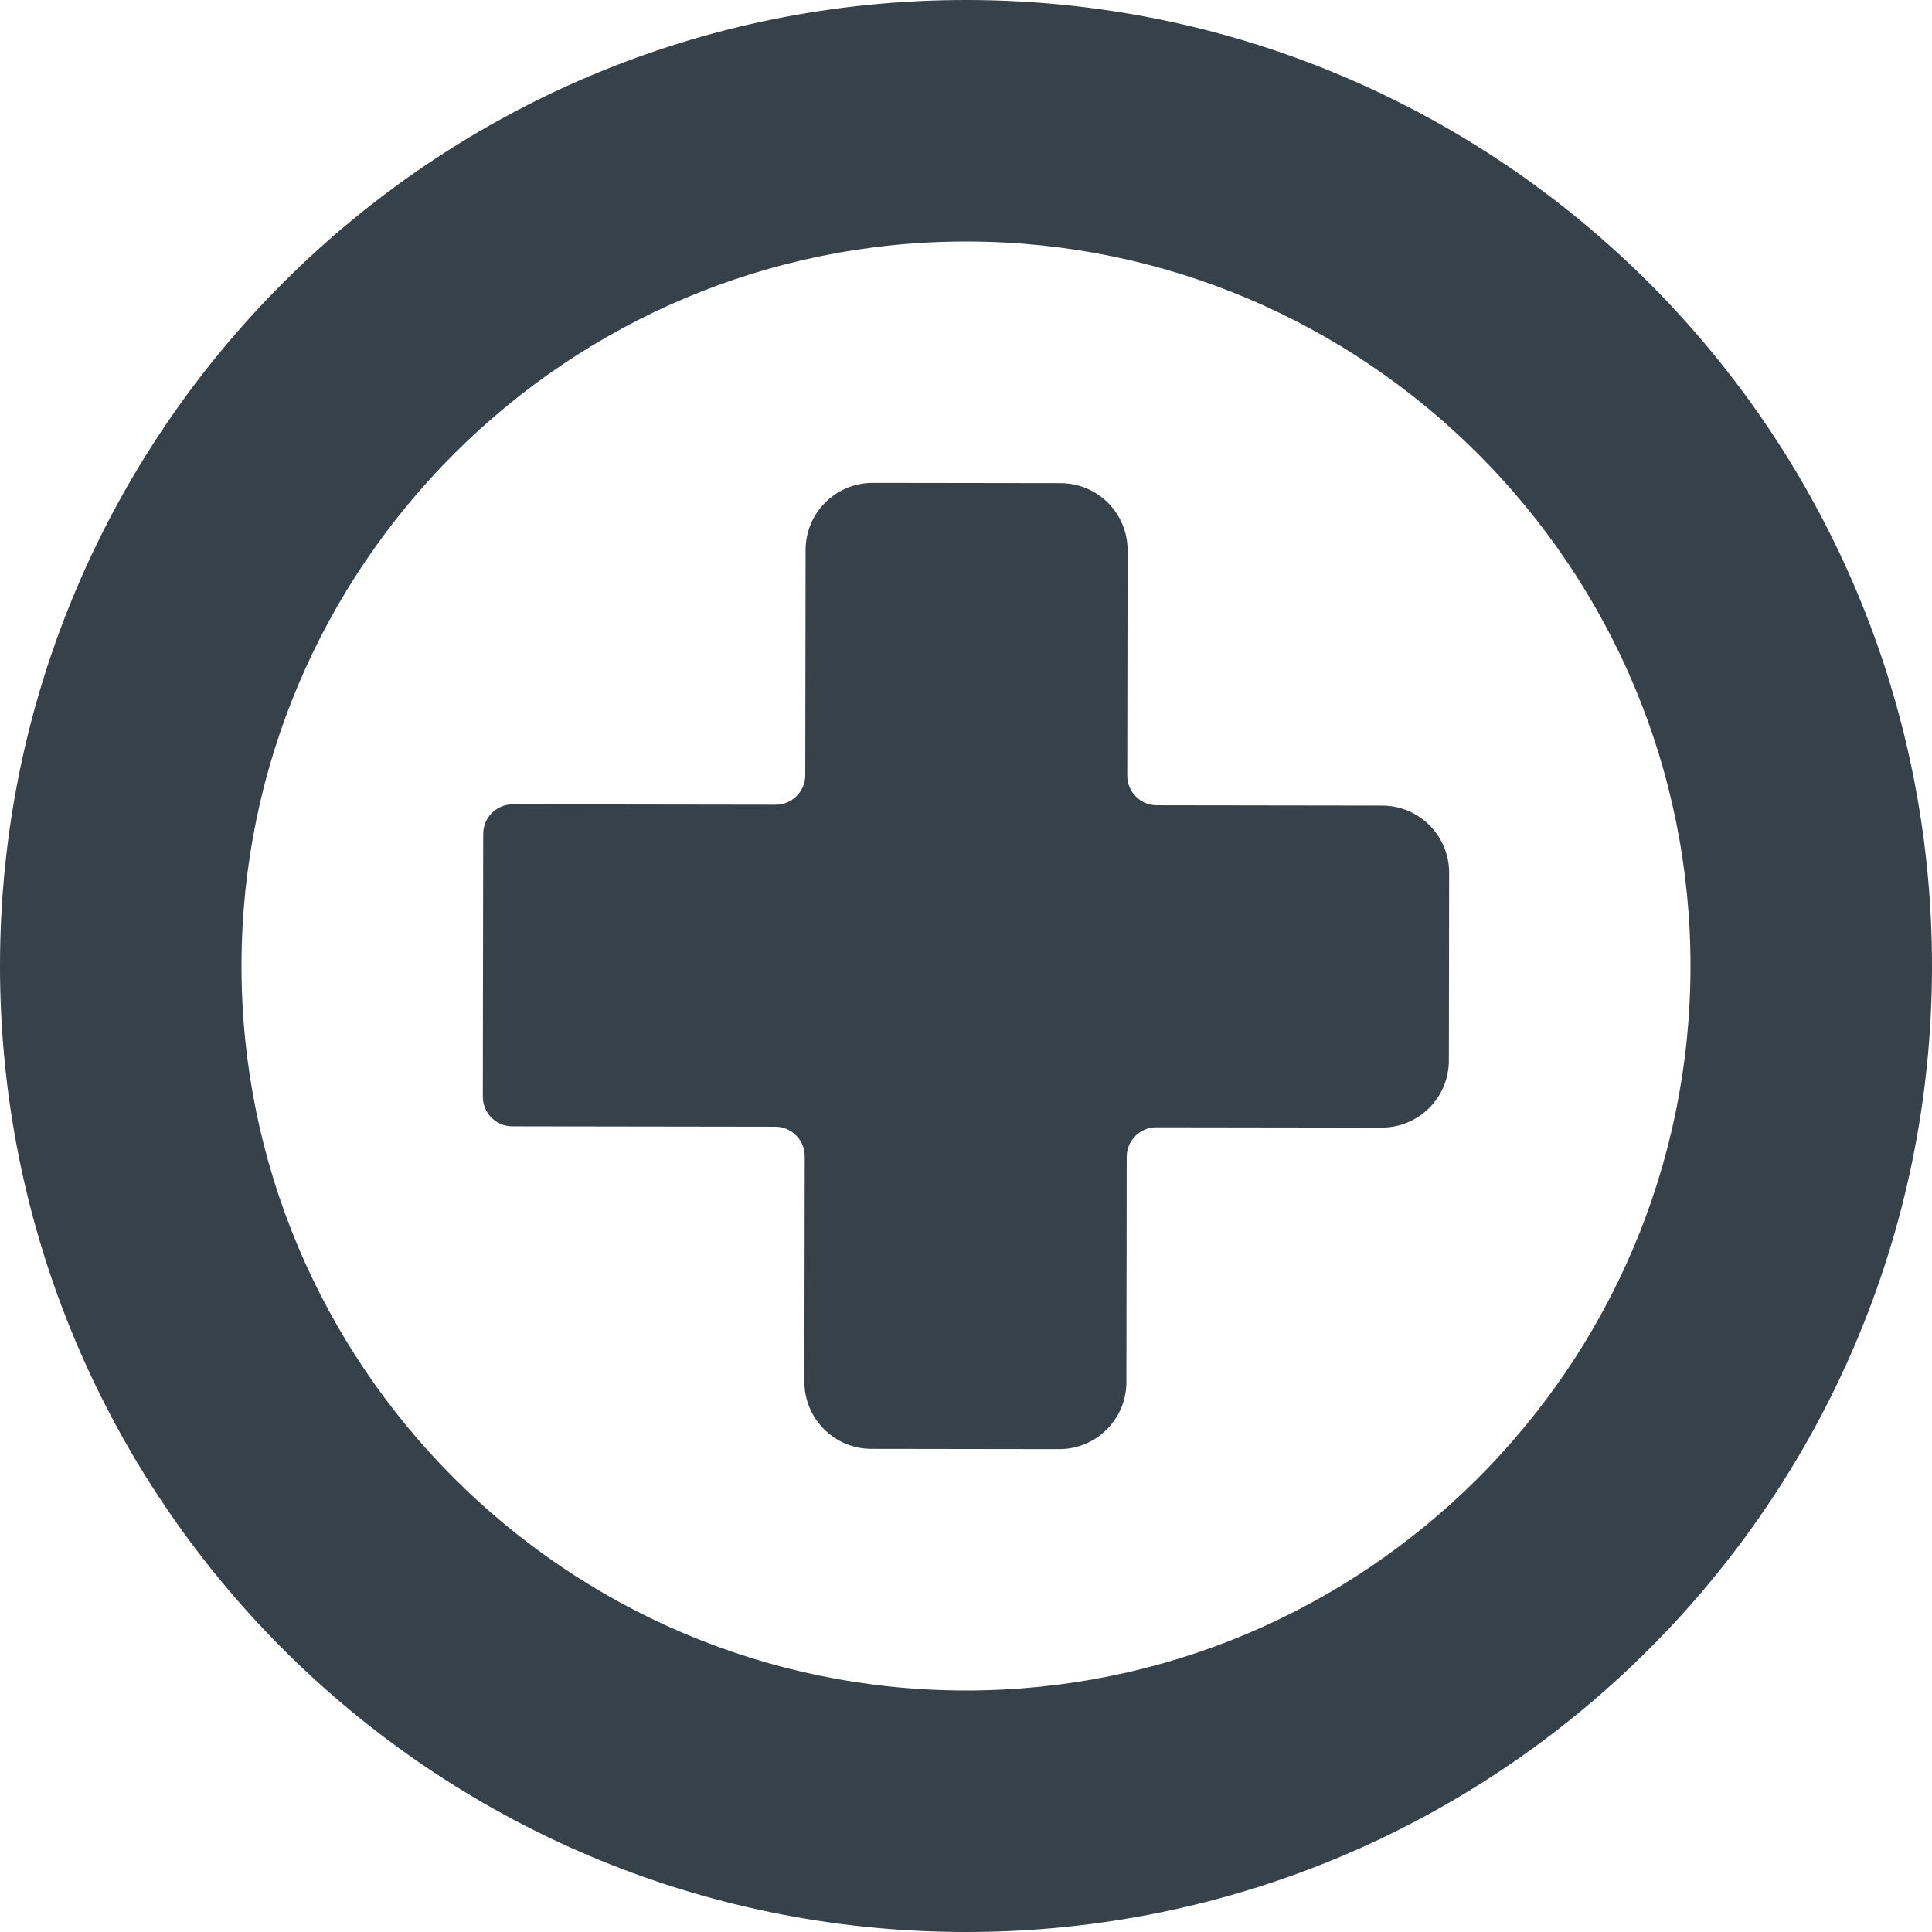
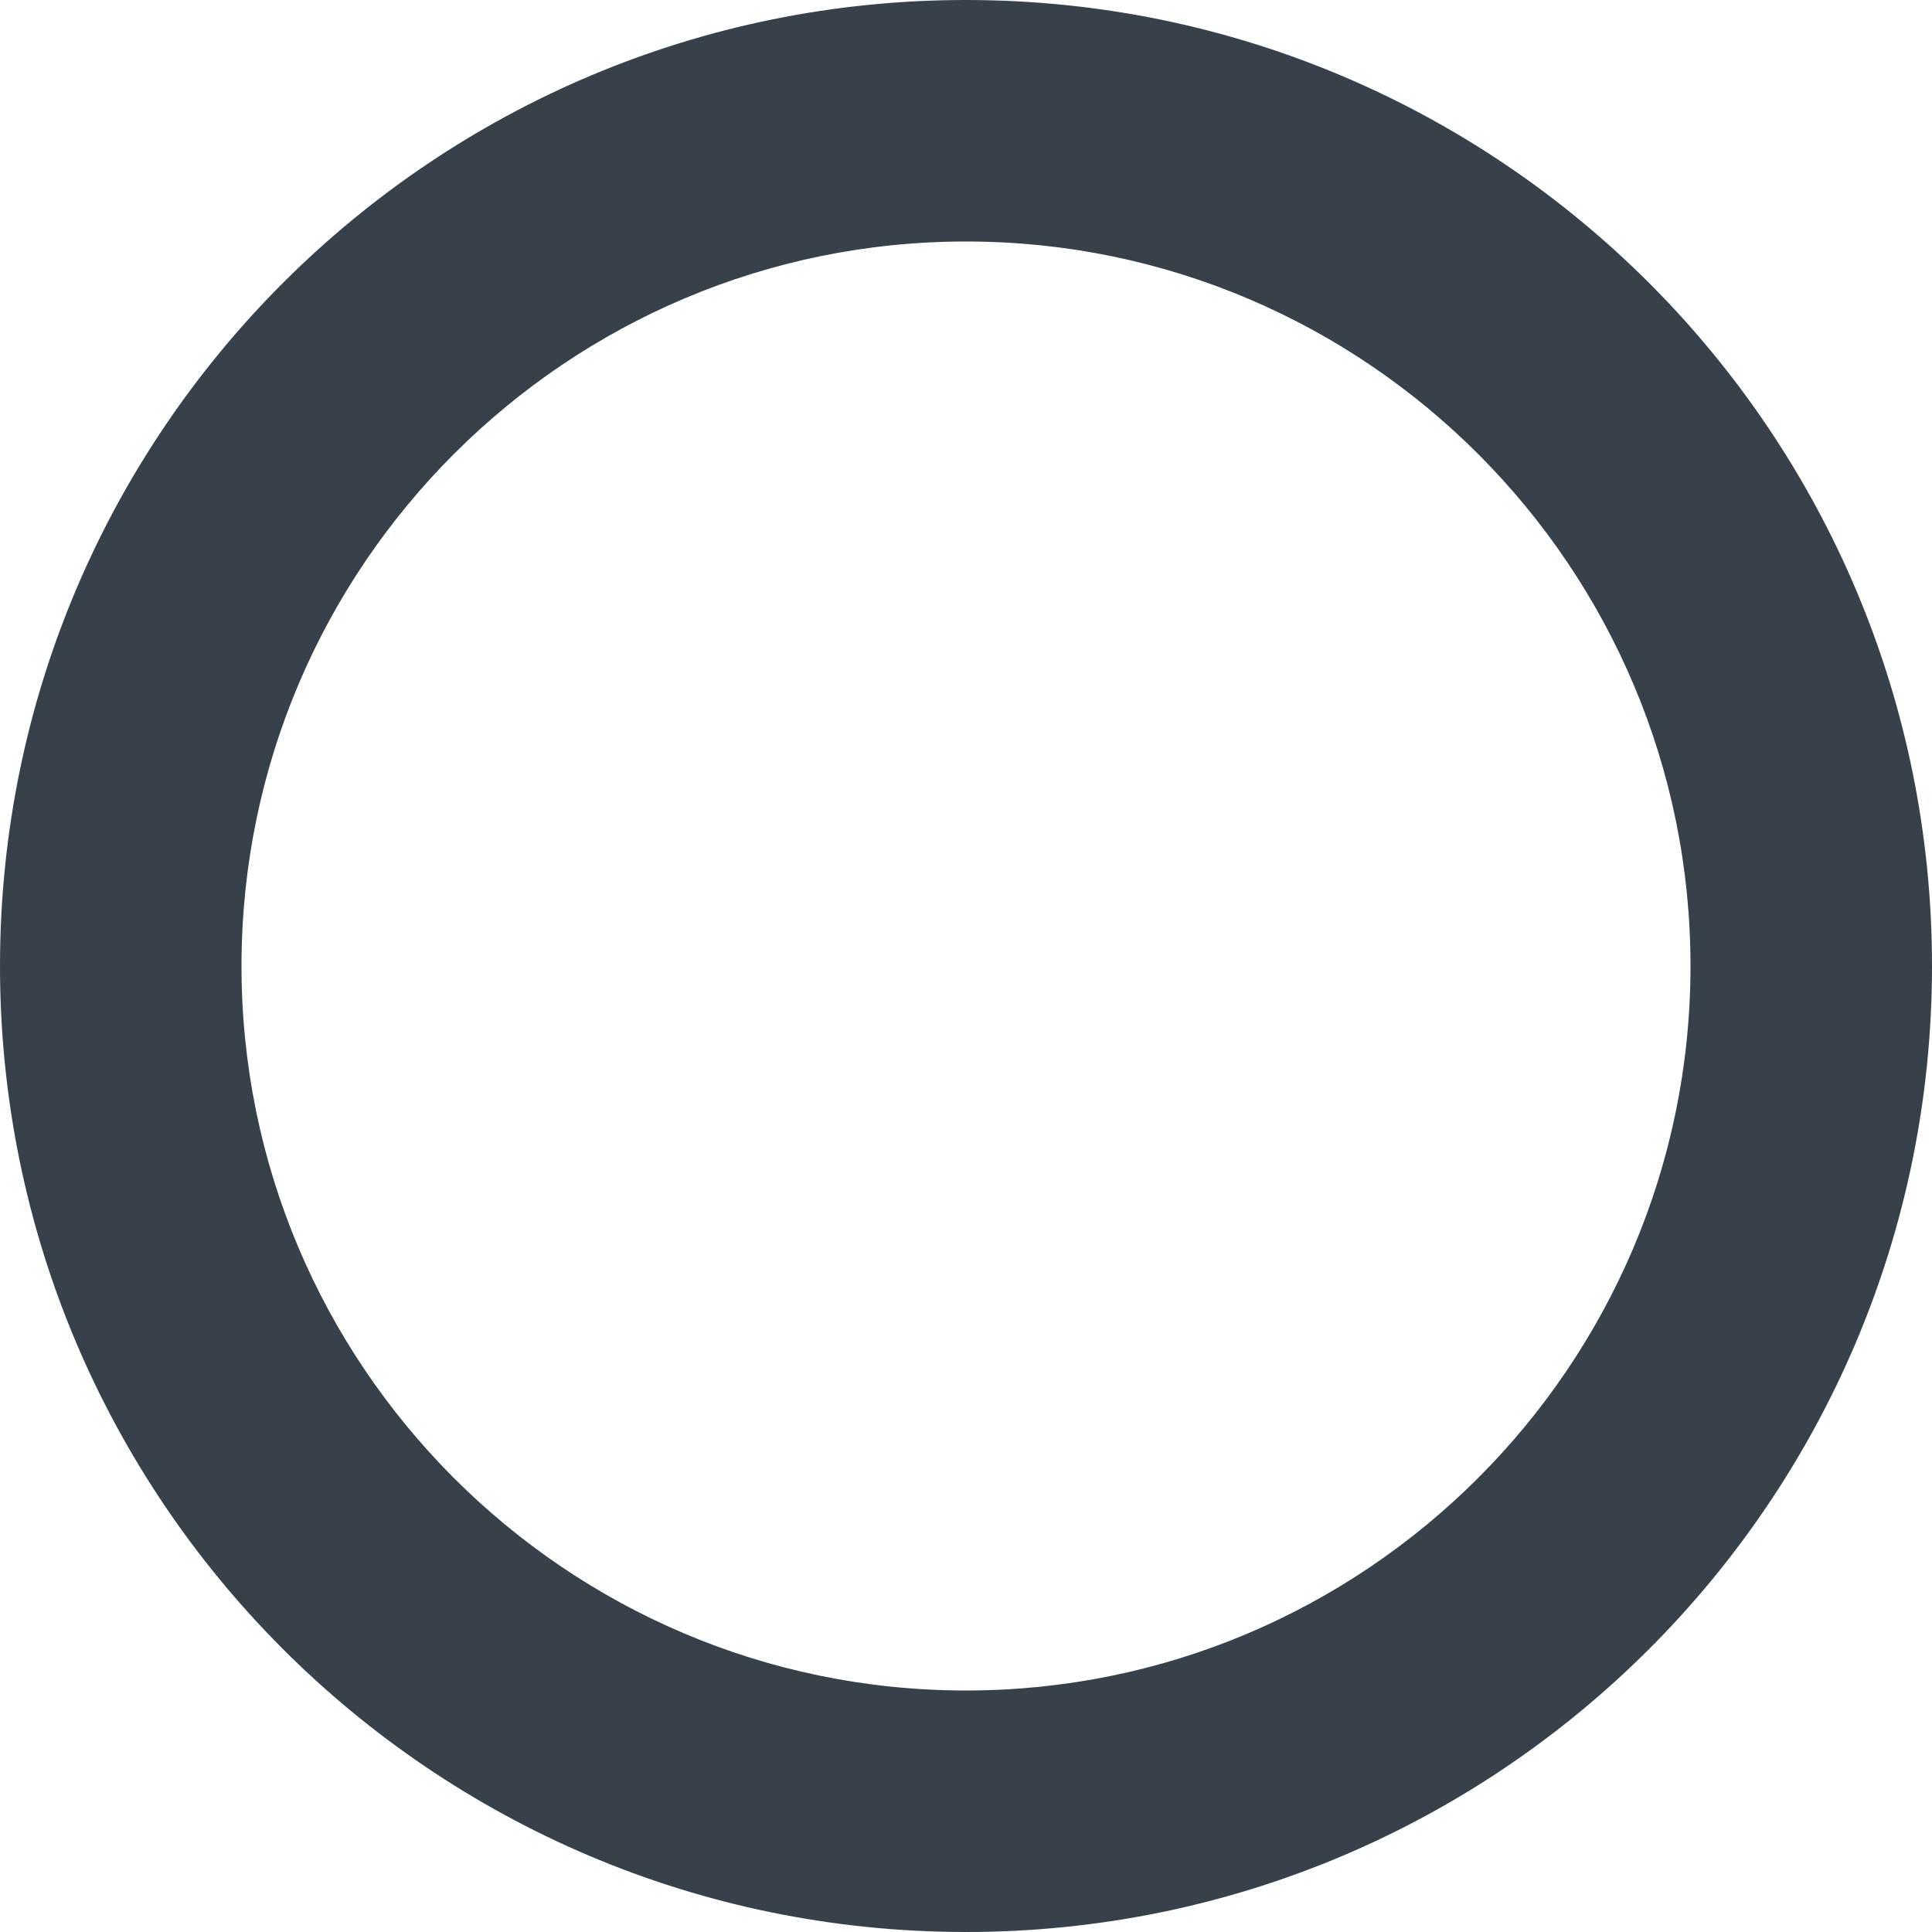
<svg xmlns="http://www.w3.org/2000/svg" version="1.1" id="_x31_0" x="0px" y="0px" viewBox="0 0 512 512" style="enable-background:new 0 0 512 512;" xml:space="preserve">
  <style type="text/css">
	.st0{fill:#374149;}
</style>
  <g>
-     <path class="st0" d="M256.375,0C114.989-0.206,0.207,114.242,0,255.629C-0.203,397.015,114.242,511.793,255.629,512   C397.011,512.203,511.797,397.758,512,256.371C512.206,114.985,397.758,0.207,256.375,0z M256.282,64   C362.148,64.153,448.156,150.41,448,256.278C447.847,362.145,361.59,448.152,255.722,448C149.852,447.847,63.848,361.59,64,255.722   C64.157,149.855,150.41,63.848,256.282,64z" />
-     <path class="st0" d="M135.774,298.492l69.668,0.102c4.324,0.008,7.824,3.52,7.82,7.844l-0.09,59.722   c-0.012,9.82,7.934,17.789,17.754,17.805l49.778,0.07c9.82,0.015,17.789-7.934,17.805-17.75l0.086-59.722   c0.004-4.328,3.52-7.828,7.848-7.82l59.718,0.086c9.82,0.012,17.793-7.934,17.805-17.754l0.074-49.778   c0.011-9.816-7.938-17.789-17.758-17.805l-59.718-0.086c-4.328-0.004-7.828-3.52-7.824-7.844l0.086-59.722   c0.016-9.817-7.93-17.789-17.75-17.805l-49.778-0.07c-9.82-0.015-17.789,7.934-17.805,17.75l-0.086,59.722   c-0.004,4.328-3.52,7.828-7.844,7.824l-69.668-0.102c-4.328-0.008-7.836,3.492-7.839,7.821l-0.102,69.668   C127.946,294.973,131.446,298.488,135.774,298.492z" />
+     <path class="st0" d="M256.375,0C114.989-0.206,0.207,114.242,0,255.629C-0.203,397.015,114.242,511.793,255.629,512   C397.011,512.203,511.797,397.758,512,256.371C512.206,114.985,397.758,0.207,256.375,0M256.282,64   C362.148,64.153,448.156,150.41,448,256.278C447.847,362.145,361.59,448.152,255.722,448C149.852,447.847,63.848,361.59,64,255.722   C64.157,149.855,150.41,63.848,256.282,64z" />
  </g>
</svg>